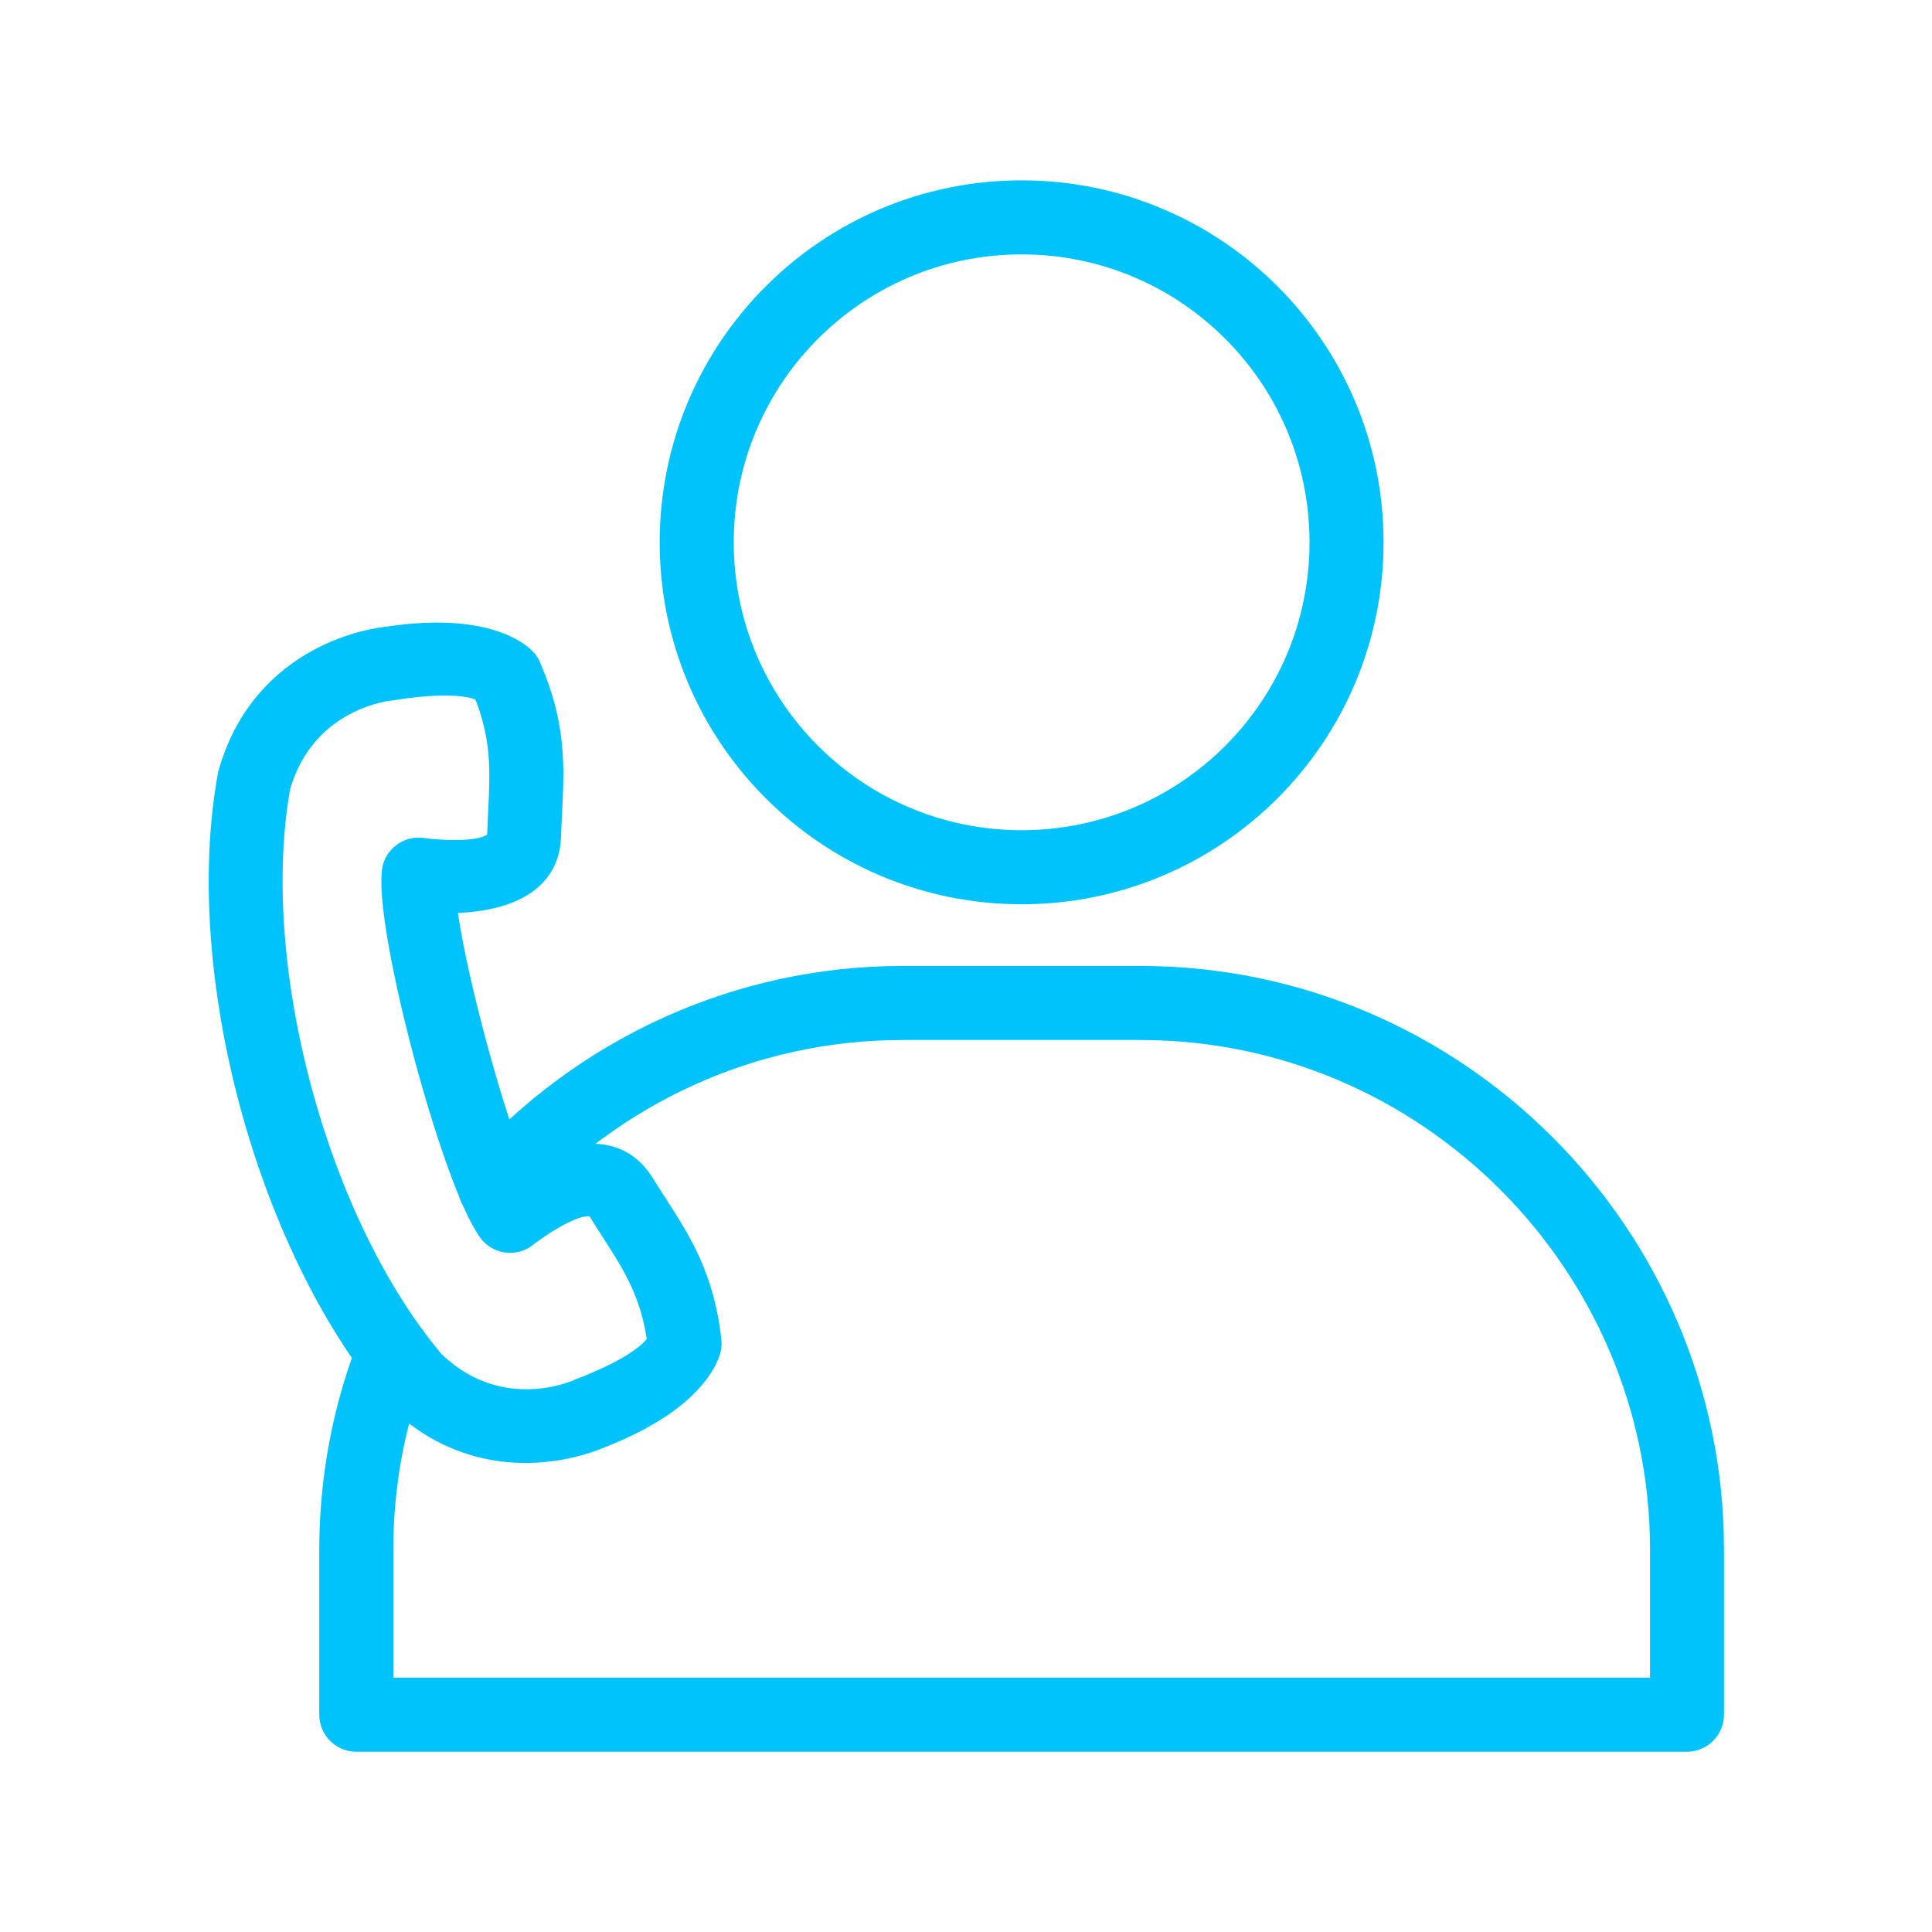
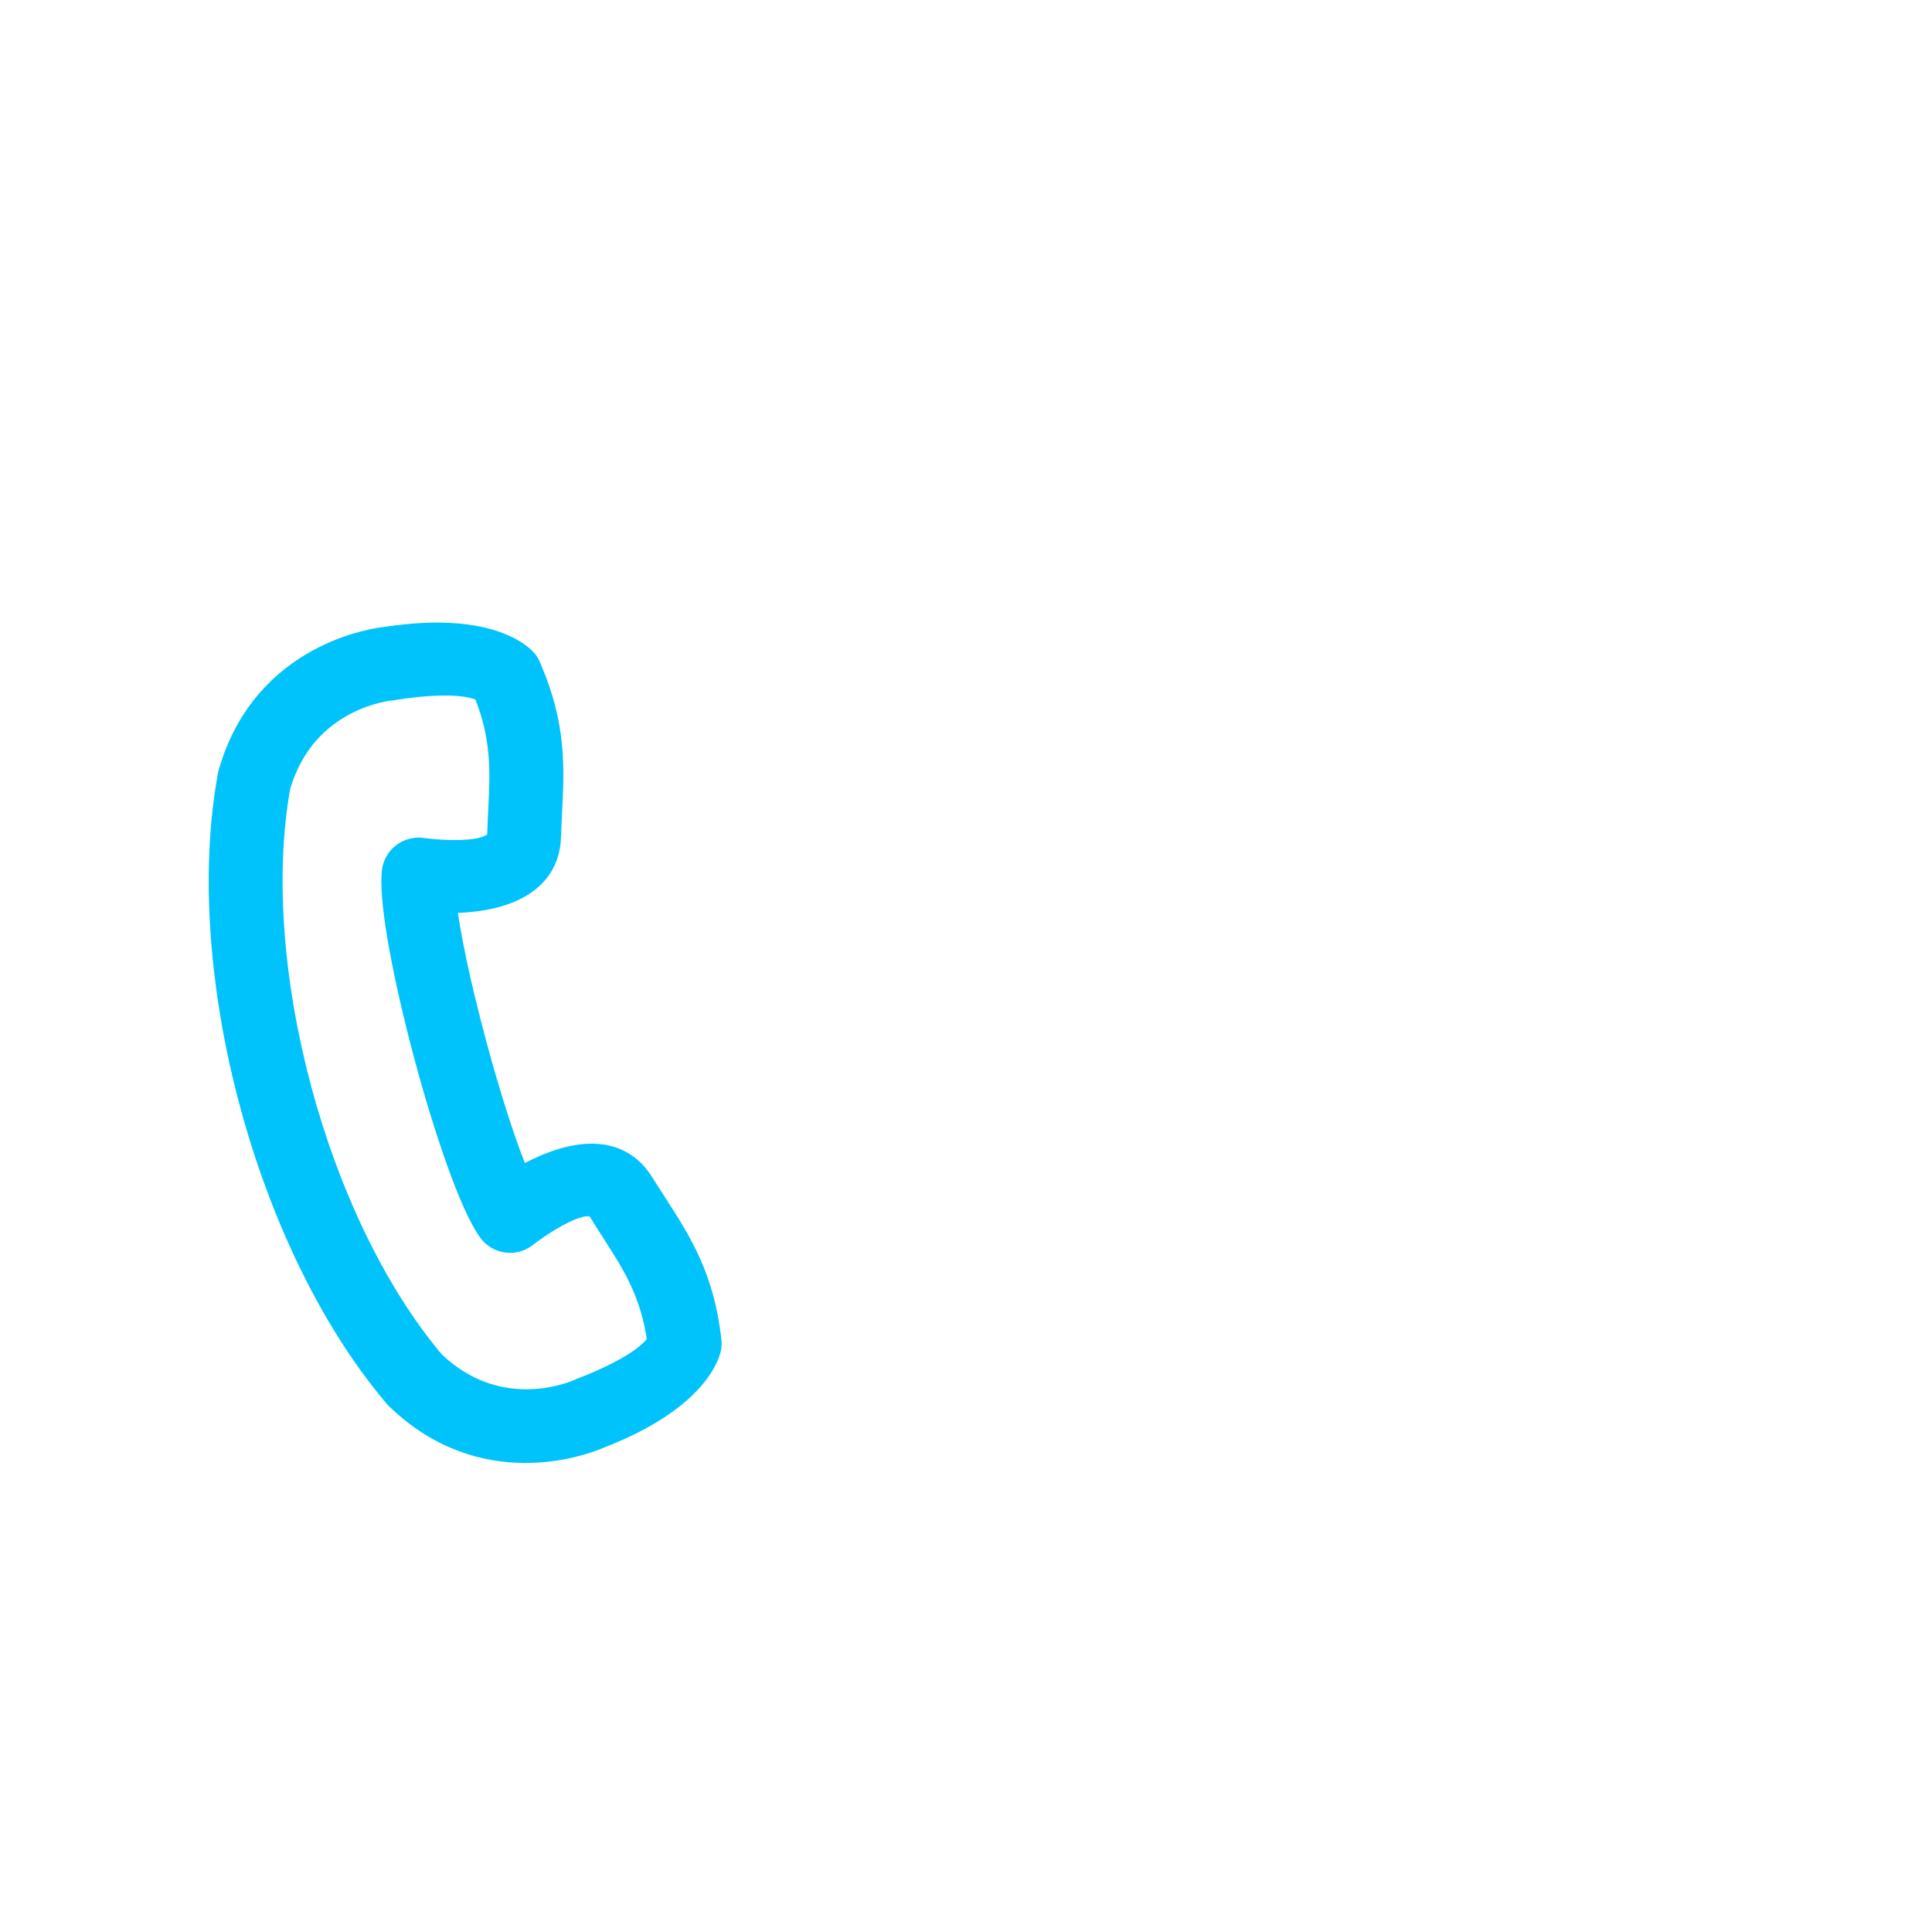
<svg xmlns="http://www.w3.org/2000/svg" width="1000px" height="1000px" xml:space="preserve" style="fill-rule:evenodd;clip-rule:evenodd;stroke-linejoin:round;stroke-miterlimit:2;">
  <g transform="matrix(1,0,0,1,-809.574,37)">
    <g transform="matrix(9.524,0,0,9.524,-7876.86,-537)">
-       <path d="M937.974,116.123C937.493,116.664 937.541,117.493 938.082,117.974C938.623,118.455 939.451,118.407 939.932,117.866C942.589,114.883 945.86,112.459 949.542,110.801C953.077,109.207 956.996,108.32 961.115,108.32L974.044,108.32C981.847,108.32 988.943,111.513 994.087,116.658C999.232,121.803 1002.43,128.898 1002.43,136.701L1002.43,144.375L932.734,144.375L932.734,136.701C932.734,134.912 932.899,133.171 933.213,131.494C933.54,129.757 934.023,128.078 934.65,126.47C934.91,125.796 934.575,125.039 933.901,124.778C933.227,124.518 932.469,124.853 932.21,125.527C931.524,127.287 930.995,129.121 930.64,131.012C930.292,132.869 930.109,134.771 930.109,136.701L930.109,145.688C930.109,146.413 930.697,147 931.421,147L1003.74,147C1004.46,147 1005.05,146.413 1005.05,145.688L1005.05,136.701C1005.05,128.173 1001.56,120.421 995.943,114.802C990.325,109.183 982.572,105.695 974.044,105.695L961.116,105.695C956.62,105.695 952.336,106.667 948.464,108.412C944.443,110.224 940.872,112.869 937.974,116.123Z" style="fill:rgb(1,195,251);fill-rule:nonzero;stroke:rgb(1,195,251);stroke-width:1.4px;" />
-     </g>
+       </g>
    <g transform="matrix(9.524,0,0,9.524,-7876.86,-537)">
-       <path d="M967.58,63C972.818,63 977.561,65.124 980.995,68.557C984.427,71.99 986.55,76.733 986.55,81.972C986.55,87.21 984.427,91.953 980.995,95.386C977.561,98.819 972.818,100.943 967.58,100.943C962.341,100.943 957.598,98.819 954.166,95.386C950.732,91.953 948.609,87.21 948.609,81.972C948.609,76.733 950.732,71.99 954.166,68.557C957.598,65.124 962.341,63 967.58,63ZM979.138,70.413C976.18,67.455 972.094,65.625 967.58,65.625C963.066,65.625 958.979,67.455 956.021,70.413C953.063,73.371 951.234,77.457 951.234,81.972C951.234,86.486 953.063,90.573 956.021,93.53C958.979,96.488 963.066,98.318 967.58,98.318C972.094,98.318 976.18,96.488 979.138,93.53C982.096,90.573 983.926,86.486 983.926,81.972C983.926,77.457 982.096,73.371 979.138,70.413Z" style="fill:rgb(1,195,251);fill-rule:nonzero;stroke:rgb(1,195,251);stroke-width:1.4px;" />
-     </g>
+       </g>
    <g transform="matrix(9.524,0,0,9.524,-7876.86,-537)">
      <path d="M940.24,116.696C942.036,115.63 945.293,114.231 946.912,116.853C947.083,117.129 947.351,117.546 947.615,117.955C948.967,120.052 950.182,121.935 950.566,125.364L950.568,125.364C950.594,125.598 950.557,125.825 950.47,126.027C950.186,126.798 949.043,128.811 944.601,130.529L944.573,130.541L944.574,130.544C944.556,130.551 944.539,130.557 944.52,130.563C943.643,130.93 938.287,132.894 933.682,128.414L934.594,127.476L933.679,128.416C933.627,128.365 933.578,128.309 933.536,128.251C930.09,124.164 927.375,118.416 925.761,112.393C924.139,106.339 923.621,99.967 924.584,94.685L925.871,94.915L924.579,94.68C924.593,94.603 924.614,94.528 924.64,94.457C926.518,88.04 932.594,87.31 933.034,87.265L933.058,87.262L933.058,87.258C933.072,87.257 933.086,87.256 933.1,87.255C938.975,86.364 940.578,88.462 940.583,88.469L939.557,89.284L940.585,88.467C940.681,88.588 940.752,88.721 940.799,88.859C942.136,91.967 942.027,94.184 941.906,96.65C941.883,97.103 941.861,97.562 941.849,97.954C941.757,101.038 938.238,101.455 936.15,101.429C936.337,103.229 936.987,106.204 937.783,109.173C938.579,112.143 939.502,115.043 940.24,116.696ZM944.687,118.227C943.994,117.105 941.152,119.178 940.654,119.554C940.623,119.581 940.591,119.607 940.557,119.632C939.973,120.062 939.152,119.937 938.722,119.354L939.779,118.576L938.723,119.35C937.752,118.031 936.349,113.953 935.25,109.85C934.173,105.832 933.36,101.688 933.498,99.991C933.5,99.946 933.503,99.901 933.509,99.855C933.606,99.137 934.268,98.634 934.986,98.731L934.986,98.734C935.046,98.743 939.192,99.312 939.234,97.882C939.25,97.362 939.27,96.941 939.291,96.527C939.394,94.417 939.488,92.516 938.451,90.026C938.174,89.821 937.079,89.291 933.496,89.84C933.434,89.854 933.372,89.866 933.306,89.872L933.182,88.565L933.305,89.868C933.292,89.869 928.566,90.265 927.141,95.237C926.272,100.111 926.773,106.039 928.293,111.716C929.817,117.401 932.354,122.793 935.554,126.582C938.97,129.859 942.857,128.426 943.474,128.167C943.524,128.14 943.576,128.116 943.63,128.095L943.632,128.099C947.099,126.763 947.795,125.739 947.933,125.419C947.587,122.746 946.556,121.146 945.411,119.37C945.205,119.051 944.995,118.726 944.687,118.227Z" style="fill:rgb(1,195,251);fill-rule:nonzero;stroke:rgb(1,195,251);stroke-width:1.4px;" />
    </g>
  </g>
</svg>